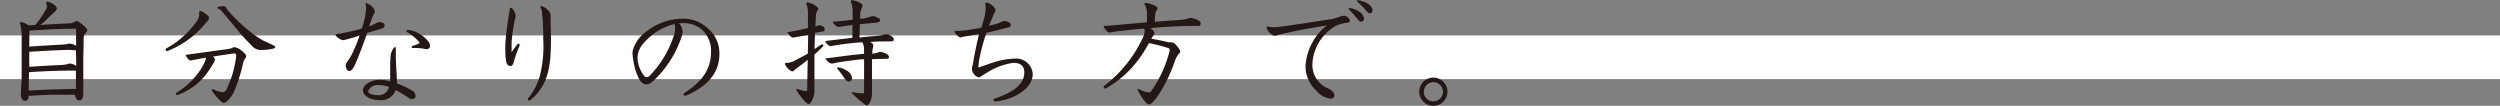
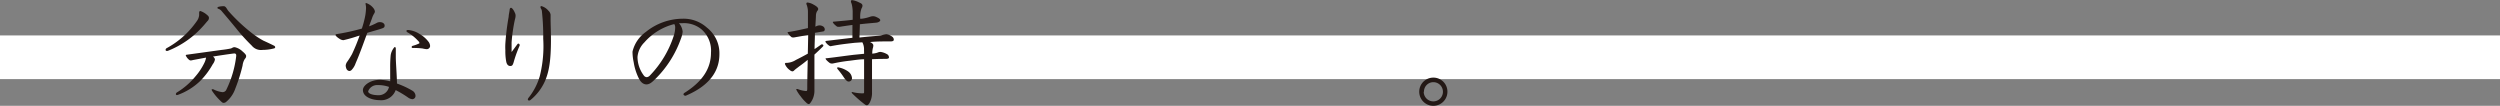
<svg xmlns="http://www.w3.org/2000/svg" viewBox="0 0 400.71 16.96">
  <rect x="0" y="0" width="400.71" height="16.96" fill="#808080" stroke="none" />
  <defs>
    <style>.cls-1{fill:#fff;}.cls-2{fill:#231815;}</style>
  </defs>
  <g id="レイヤー_2" data-name="レイヤー 2">
    <g id="design">
      <rect class="cls-1" y="5.68" width="400.71" height="7" />
-       <path class="cls-2" d="M11.36,15.18c-1,0-1.9,0-2.49,0-1.2,0-2.74.09-4.28.19,0,.43-.11.78-.61.78s-.62-.63-.64-1c0-.88.13-1.75.13-2.62,0-.61,0-1.58,0-3.25V6.23A9.22,9.22,0,0,0,3.28,4a1.23,1.23,0,0,1-.09-.34c0-.1.05-.14.15-.14a3.11,3.11,0,0,1,1.23.53L5.66,4A17.28,17.28,0,0,0,7.39,1.48,1,1,0,0,0,7.52,1c0-.25-.12-.4-.12-.55A.2.2,0,0,1,7.61.25,3,3,0,0,1,8.83.89a.68.68,0,0,1,.28.48.55.55,0,0,1-.2.36c-.31.32-.57.55-1.13,1.08A11.18,11.18,0,0,1,6.47,4c1.94-.13,3.46-.21,4.77-.26a1.54,1.54,0,0,0,.7-.25.55.55,0,0,1,.31-.12.64.64,0,0,1,.38.14,7.43,7.43,0,0,1,1.2,1,.5.5,0,0,1,.15.33.55.55,0,0,1-.15.34,1.25,1.25,0,0,0-.42,1c0,1.06-.06,2.29-.06,3.74s0,2.39,0,4.86a2.8,2.8,0,0,1-.08.87.57.57,0,0,1-.61.44c-.38,0-.62-.57-.64-.89Zm-6.77-.67,4.18-.19c.82,0,2.09-.05,3.4-.07V11.32c-.36,0-.79,0-1.18,0-1.4,0-3.83.08-6.34.25Zm7.58-6.44L11.09,8C9.78,8,7,8.17,4.69,8.3c0,.8,0,1.6,0,2.41,2.18-.15,3.61-.22,4.79-.28a6.34,6.34,0,0,0,1.25-.13,1.25,1.25,0,0,1,.5-.12,2.46,2.46,0,0,1,1,.38Zm-7.48-.6c2.05-.16,3.87-.23,5-.31a7.71,7.71,0,0,0,1.14-.11A1.06,1.06,0,0,1,11.2,7a2.18,2.18,0,0,1,1,.34V4.6c-2.45,0-4.86.13-7.48.32Z" />
      <path class="cls-2" d="M33.49,2.87a.66.66,0,0,1-.19.46c-.21.22-.57.68-.76.87A14.72,14.72,0,0,1,27,8.11a.65.65,0,0,1-.23.06c-.15,0-.23-.08-.23-.19a.35.35,0,0,1,.19-.27,14,14,0,0,0,4.79-4.29,1.91,1.91,0,0,0,.4-1c0-.13,0-.26,0-.38s.06-.28.17-.28a3,3,0,0,1,1,.55C33.4,2.56,33.49,2.68,33.49,2.87Zm4,5.7c-1,.13-2.15.3-3.34.49.15.15.3.29.3.48a1.68,1.68,0,0,1-.34.74,12.42,12.42,0,0,1-2,2.68,10.17,10.17,0,0,1-3.48,2.2.84.84,0,0,1-.29.08.16.16,0,0,1-.15-.16.37.37,0,0,1,.19-.28,11.65,11.65,0,0,0,3-2.62,9.81,9.81,0,0,0,1.37-2.09,2.85,2.85,0,0,0,.28-.86l-2.14.4a1.1,1.1,0,0,1-.31.06.43.43,0,0,1-.3-.13,1.73,1.73,0,0,1-.51-.69c0-.07.09-.09.24-.11L35.52,8A14.94,14.94,0,0,0,37,7.77c.22-.06.3-.21.62-.21a2.63,2.63,0,0,1,1.26.69c.47.39.57.6.57.7a.58.58,0,0,1-.19.47,2.5,2.5,0,0,0-.38,1.09,26.31,26.31,0,0,1-1.16,3.68,4.77,4.77,0,0,1-1.46,2.13.64.64,0,0,1-.42.17c-.14,0-.23-.06-.52-.34A9.1,9.1,0,0,1,34,14.57a.44.44,0,0,1-.07-.19c0-.06,0-.07.07-.07a.36.36,0,0,1,.19,0,4.27,4.27,0,0,0,1.46.46.67.67,0,0,0,.65-.44A16.69,16.69,0,0,0,37.86,9V8.87a.27.27,0,0,0-.3-.3ZM42.08,8a1.9,1.9,0,0,1-1.73-.69,30.31,30.31,0,0,1-2.49-2.75c-.82-1-1.54-1.86-2.3-2.74A1.14,1.14,0,0,0,35,1.41a.17.17,0,0,1-.15-.16A.19.19,0,0,1,35,1.1,3.26,3.26,0,0,1,35.62,1a1.62,1.62,0,0,1,.32,0c.33.08.46.56.72.82a27.61,27.61,0,0,0,3.8,3.55A13.53,13.53,0,0,0,42.19,6.5c.57.26,1.28.59,1.75.83a.3.3,0,0,1,.17.23.21.21,0,0,1-.15.19A7.35,7.35,0,0,1,42.08,8Z" />
      <path class="cls-2" d="M60.32,3.71a1,1,0,0,1,.59-.16c.44,0,.74.25.74.53s-.09.37-.49.5c-.61.21-1.37.4-2.28.68C58.34,6.69,57.76,8.4,57,10.14a2.89,2.89,0,0,1-.68,1.11.53.53,0,0,1-.32.13.57.57,0,0,1-.44-.29,1.48,1.48,0,0,1-.15-.6,1.31,1.31,0,0,1,.27-.63,13.86,13.86,0,0,0,.74-1.18,32.14,32.14,0,0,0,1.23-3,24.28,24.28,0,0,1-2.6.76,1.13,1.13,0,0,1-.55-.17c-.46-.28-.71-.53-.71-.65s0-.13.14-.15A34.22,34.22,0,0,0,58,4.58a15.82,15.82,0,0,0,.48-1.75,8.18,8.18,0,0,0,.19-1.61,2.9,2.9,0,0,0-.08-.59c0-.1,0-.14.11-.14a2.47,2.47,0,0,1,1.14.8,1.15,1.15,0,0,1,.25.53.66.66,0,0,1-.09.31,3.36,3.36,0,0,0-.31.61c-.17.53-.32.83-.53,1.48A9.85,9.85,0,0,0,60.32,3.71Zm.48,12.34c-1,0-2.63-.43-2.63-1.63,0-.68,1.12-1.63,2.76-1.63a7.38,7.38,0,0,1,1.61.24,4.71,4.71,0,0,0,0-.57c0-.62,0-1.06,0-1.61a20.18,20.18,0,0,1,.08-2,2.56,2.56,0,0,1,.55-1.23.17.17,0,0,1,.13-.08c.06,0,.12.08.14.21,0,.31,0,.95,0,1.41,0,.83.16,2.68.19,4.23a13.9,13.9,0,0,1,2.49,1.16,1,1,0,0,1,.48.78.53.53,0,0,1-.5.57,1.37,1.37,0,0,1-.68-.26,16.69,16.69,0,0,0-2-1.2A2.46,2.46,0,0,1,60.8,16.05Zm-.27-2.41a1.51,1.51,0,0,0-1.52,1c0,.4.8.62,1.63.62a1.68,1.68,0,0,0,1.71-1.33A5.11,5.11,0,0,0,60.53,13.64Zm4.62-8.7c0-.1.13-.13.3-.13a4.06,4.06,0,0,1,1.78.62,4.8,4.8,0,0,1,1.49,1.31,1.26,1.26,0,0,1,.22.65.54.54,0,0,1-.58.49,4,4,0,0,1-.63-.11,11.6,11.6,0,0,0-1.56-.08c-.13,0-.19-.07-.19-.15a.22.22,0,0,1,.15-.19,5.94,5.94,0,0,0,1-.36c.08,0,.09-.07.09-.13a.34.34,0,0,0-.13-.23,7.11,7.11,0,0,0-1.76-1.44C65.2,5.11,65.15,5.07,65.15,4.94Z" />
      <path class="cls-2" d="M82.93,7.09a.2.2,0,0,1,.15-.1.21.21,0,0,1,.21.21.2.2,0,0,1,0,.11c-.21.48-.32.76-.55,1.37-.13.38-.26.76-.42,1.33-.13.4-.21.57-.53.57s-.57-.23-.66-.76A9,9,0,0,1,81,8.07,9.75,9.75,0,0,1,81,7a39.31,39.31,0,0,1,.53-4.31c0-.29.12-.76.16-1.12,0-.17.09-.32.22-.32s.4.28.61.79a1,1,0,0,1,.12.48,2,2,0,0,1-.1.57A26.34,26.34,0,0,0,82,6.8c0,.51,0,1.12,0,1.54C82.32,7.92,82.63,7.49,82.93,7.09Zm3.59,5.11a19.76,19.76,0,0,0,.55-6,37,37,0,0,0-.21-4.37.9.9,0,0,0-.13-.42.48.48,0,0,1-.1-.28c0-.12.06-.15.16-.15a2.28,2.28,0,0,1,1.1.72,1.1,1.1,0,0,1,.36.65c0,.15,0,.28,0,.58,0,1.07.06,1.94.06,3.4,0,3.4-.31,5.13-.93,6.6A8.17,8.17,0,0,1,85.06,16a.45.45,0,0,1-.27.12.21.21,0,0,1-.19-.19.67.67,0,0,1,.17-.32A10,10,0,0,0,86.52,12.2Z" />
      <path class="cls-2" d="M109.42,5.09a4.65,4.65,0,0,1-.29,1.14,17.07,17.07,0,0,1-4.06,6.4c-.52.52-.92.88-1.43.9-.3,0-.8-.1-1.23-.93a8.84,8.84,0,0,1-.84-2.63,8,8,0,0,1-.19-1.69,5.37,5.37,0,0,1,2.15-3.17A9.44,9.44,0,0,1,109.42,3a5.57,5.57,0,0,1,3.89,1.43,5.21,5.21,0,0,1,2,4.25c0,2.45-1.29,4.88-5.23,6.59-.17.08-.19.08-.24.08s-.29-.08-.29-.23a.3.3,0,0,1,.15-.23c2.91-1.82,4.26-3.93,4.26-6.45a4.53,4.53,0,0,0-1.56-3.77,4.4,4.4,0,0,0-3.06-.95l-.51,0A2.39,2.39,0,0,1,109.42,5.09ZM103.28,6.8a3.72,3.72,0,0,0-1.1,2.34,5,5,0,0,0,1,2.94.63.63,0,0,0,.48.29.77.77,0,0,0,.49-.25,16.43,16.43,0,0,0,3.86-6.44,4.41,4.41,0,0,0,.21-1.23,1,1,0,0,0-.14-.59A9.37,9.37,0,0,0,103.28,6.8Z" />
      <path class="cls-2" d="M130.85,4.2a1.14,1.14,0,0,1,.51-.13,1,1,0,0,1,.46.11.6.6,0,0,1,.38.53.33.33,0,0,1-.33.34l-1.25.21c0,.88-.06,1.75-.06,2.61.35-.23.71-.48,1.09-.75a.33.33,0,0,1,.15,0,.17.17,0,0,1,.17.19.18.18,0,0,1-.06.13c-.47.48-.91.89-1.37,1.31,0,.5,0,1,0,1.37,0,1,0,1.8,0,2.35,0,.95,0,1.35,0,1.81v.25a3.19,3.19,0,0,1-.68,2,.31.31,0,0,1-.25.15.69.69,0,0,1-.38-.23,6.33,6.33,0,0,1-.89-1,5.73,5.73,0,0,1-.72-1.1.09.09,0,0,1,.07-.08.47.47,0,0,1,.16,0,4.38,4.38,0,0,0,1.35.32c.17,0,.19-.11.19-.45s0-1.3.07-4.2V9.59c-.45.38-.91.73-1.39,1.07-.2.17-.55.4-.79.64a.4.4,0,0,1-.29.14.78.78,0,0,1-.38-.19,2.21,2.21,0,0,1-.8-1,.16.16,0,0,1,.17-.17h.1a3,3,0,0,0,1.5-.48c.53-.26,1.18-.6,1.9-1l.06-3L127.28,6l-.23,0a.32.32,0,0,1-.23-.09,2.56,2.56,0,0,1-.59-.69c0-.06.1-.09.27-.11,1-.15,2.16-.42,3-.61,0-.48,0-.93,0-1.37s0-.85,0-1.21A3.28,3.28,0,0,0,129.31.8a.48.48,0,0,1-.06-.21A.17.17,0,0,1,129.4.4a2.38,2.38,0,0,1,1,.34c.44.23.74.48.74.68s-.05.2-.19.4a1.56,1.56,0,0,0-.17.69c0,.24-.05,1-.09,1.76ZM138.49,8a2.37,2.37,0,0,0-.27-1.22L137,6.86c-1.34.15-2.33.26-3.57.49-.11,0-.22.06-.28.06a.45.45,0,0,1-.23-.08,2,2,0,0,1-.63-.64c0-.06.06-.12.17-.14,1-.11,2.47-.3,4.17-.49V4c-.78.1-1.37.19-2,.29a2.47,2.47,0,0,1-.34,0,.3.3,0,0,1-.21-.09c-.44-.34-.59-.57-.59-.65s.06-.07.27-.09c.87-.08,1.71-.15,2.24-.21l.67-.08c0-.49,0-1.06,0-1.36a6,6,0,0,0-.1-.92,2.51,2.51,0,0,0-.17-.55.3.3,0,0,1,0-.15.16.16,0,0,1,.17-.17,3.41,3.41,0,0,1,1.07.34c.38.17.6.27.6.57a.74.74,0,0,1-.13.38,3.3,3.3,0,0,0-.23,1.07,5.85,5.85,0,0,0,0,.62l.26,0a6.51,6.51,0,0,0,1.37-.33,1.42,1.42,0,0,1,.42-.07,1.16,1.16,0,0,1,.4.07c.68.29.76.44.76.59s-.31.36-.71.38c-.87.08-1.73.15-2.56.25,0,.7-.06,1.42-.06,2.13,1.33-.16,2.68-.25,3-.29a3.36,3.36,0,0,0,.8-.15,3.32,3.32,0,0,1,.52-.1,2,2,0,0,1,1,.46.58.58,0,0,1,.18.42c0,.25-.28.28-.64.28h-.7c-.61,0-1.49,0-2.47.1.34.15.53.34.53.53a1.41,1.41,0,0,1-.08.46,3.47,3.47,0,0,0-.09.78v.09a3.86,3.86,0,0,0,.8-.15,1.29,1.29,0,0,1,.53-.13,2.85,2.85,0,0,1,1.14.43.64.64,0,0,1,.21.46c0,.17-.25.23-.52.23-.55,0-1.18,0-2.2.05V10c0,1.15,0,3.26,0,4.73v.13a3.28,3.28,0,0,1-.36,1.57c-.16.31-.31.44-.48.44a.59.59,0,0,1-.28-.11A19.21,19.21,0,0,1,136.62,15c-.07-.08-.11-.13-.11-.17s0-.08.1-.08a6.5,6.5,0,0,0,1.67.21c.13,0,.22,0,.22-.19V9.5c-.66,0-1.36.11-2.27.23a23.87,23.87,0,0,0-2.74.45l-.25,0a.59.59,0,0,1-.28-.11c-.46-.35-.63-.59-.63-.67s.06-.06.23-.07c1.94-.23,2.22-.29,4.23-.54l1.71-.17ZM136,13.07c-.19,0-.44-.21-.74-.66s-.55-.8-1-1.33a.36.36,0,0,1-.08-.18.13.13,0,0,1,.13-.11,3.94,3.94,0,0,1,1.68.7,1.45,1.45,0,0,1,.57,1A.53.53,0,0,1,136,13.07Z" />
-       <path class="cls-2" d="M159.52,3.88a3.62,3.62,0,0,0,.93-.35,1.07,1.07,0,0,1,.55-.15c.48,0,1,.25,1,.57s-.12.36-.52.48c-.95.26-2.2.57-3.38.83a33.07,33.07,0,0,0-.95,3.38,15.34,15.34,0,0,0-.34,2.07c0,.08,0,.1.06.1a.88.88,0,0,0,.26-.08c.71-.26,2-.7,2.49-.85a12.24,12.24,0,0,1,3-.48,2.64,2.64,0,0,1,2.91,2.47c0,2.36-3.14,4.16-6,4.39-.14,0-.29-.09-.29-.23s.08-.19.25-.24c2-.69,4.69-1.88,4.69-4.18,0-1.2-.8-1.54-1.77-1.54a10.71,10.71,0,0,0-4.19,1.56,10.2,10.2,0,0,0-1,.64.55.55,0,0,1-.34.12,1.32,1.32,0,0,1-.8-.55,1.3,1.3,0,0,1-.3-.82,1.62,1.62,0,0,1,.15-.65c.23-1.56.55-3,1-4.94-1,.19-2,.38-2.76.5A.8.8,0,0,1,154,6a.52.52,0,0,1-.36-.14c-.38-.3-.65-.64-.65-.78a.12.12,0,0,1,.14-.13c.43,0,.89,0,1.4-.07.76-.08,1.88-.27,2.76-.44.17-.57.43-1.37.57-2A6.68,6.68,0,0,0,158,1.16a5.2,5.2,0,0,0-.08-.53.22.22,0,0,1,.23-.21,2,2,0,0,1,1,.55c.26.25.4.45.4.65a.88.88,0,0,1-.16.45c-.11.21-.3.68-.39.89l-.48,1.16Z" />
-       <path class="cls-2" d="M179.24,5c-.91.11-1.33.22-1.42.22a.53.53,0,0,1-.34-.17,2.84,2.84,0,0,1-.59-.78c0-.11.05-.13.21-.13.58,0,1.06-.06,1.38-.09l5.36-.48c0-.76,0-1.1,0-1.58A2.76,2.76,0,0,0,183.5.78a.28.28,0,0,1-.06-.13.18.18,0,0,1,.19-.19,4.43,4.43,0,0,1,1.63.53c.19.11.29.21.29.34a.83.83,0,0,1-.19.4.53.53,0,0,0-.15.32,7.41,7.41,0,0,0-.1,1.45c1.5-.14,2.91-.23,4-.31A5.11,5.11,0,0,0,190.3,3a2,2,0,0,1,.55-.13,3.8,3.8,0,0,1,1.18.36c.3.17.41.32.41.57a.34.34,0,0,1-.32.36l-.85,0c-2.41,0-4.64.15-6.88.34.4.31.67.61.67.8s-.06.23-.21.42a2.32,2.32,0,0,0-.31.49c.86.14,1.73.31,2.47.5a2.26,2.26,0,0,0,.52.07l.24,0a1,1,0,0,1,.59.27c.53.55.8,1,.8,1.2s-.08.24-.27.45a3.37,3.37,0,0,0-.53.95,24.37,24.37,0,0,1-2.89,5.89,5.06,5.06,0,0,1-.78.89c-.28.25-.41.31-.57.31s-.36-.19-.57-.42a9.85,9.85,0,0,1-1.23-2c0-.06,0-.08.08-.08a1,1,0,0,1,.28.11,4.19,4.19,0,0,0,1.41.46.53.53,0,0,0,.45-.23,19.61,19.61,0,0,0,2.93-6.42,1,1,0,0,0,0-.21c0-.11-.06-.19-.23-.25a26,26,0,0,0-3.08-.79,20.62,20.62,0,0,1-2.68,3.87,16.58,16.58,0,0,1-4.25,3.4.37.37,0,0,1-.14,0,.2.2,0,0,1-.19-.21.34.34,0,0,1,.14-.25A20.78,20.78,0,0,0,183,6.42,3.64,3.64,0,0,0,183.48,5a1,1,0,0,0-.12-.42C182,4.69,180.67,4.84,179.24,5Z" />
-       <path class="cls-2" d="M205.54,5.43c-.34.08-.63.14-.86.21a1.39,1.39,0,0,1-.36.08.82.82,0,0,1-.45-.17A2.12,2.12,0,0,1,203,4.39a.15.15,0,0,1,.17-.15,4.26,4.26,0,0,0,.93.13c.36,0,.8-.06,1.47-.13,2.52-.36,5.09-.74,7.84-1.18a7.68,7.68,0,0,0,1.41-.42,1.51,1.51,0,0,1,.57-.11,1,1,0,0,1,.61.21.87.87,0,0,1,.36.6c0,.17-.12.27-.31.29a6.65,6.65,0,0,0-1.82.45,7.42,7.42,0,0,0-3.88,6.37,4.07,4.07,0,0,0,2.32,3.63,4.2,4.2,0,0,1,.68.36c.46.42.52.64.52.8,0,.36-.15.57-.61.57A3.58,3.58,0,0,1,211,14.55a5.39,5.39,0,0,1-1.75-3.91,9,9,0,0,1,3.42-6.57C209.28,4.64,207.87,4.9,205.54,5.43ZM218.63,3a.5.5,0,0,1-.46.48c-.15,0-.34-.1-.74-.61a15,15,0,0,0-1.24-1.39.11.11,0,0,1,0-.09.11.11,0,0,1,.11-.12,3.75,3.75,0,0,1,1.63.65A1.54,1.54,0,0,1,218.63,3ZM220,1.54c0,.34-.15.59-.43.59s-.36-.19-.74-.59A15.1,15.1,0,0,0,217.56.27a.23.23,0,0,1-.07-.14s0-.09.13-.09a3.87,3.87,0,0,1,1.6.55A1.57,1.57,0,0,1,220,1.54Z" />
      <path class="cls-2" d="M232,14.7a2.26,2.26,0,1,1-2.26-2.26A2.25,2.25,0,0,1,232,14.7Zm-3.8,0a1.54,1.54,0,1,0,1.54-1.53A1.51,1.51,0,0,0,228.24,14.7Z" />
    </g>
  </g>
</svg>